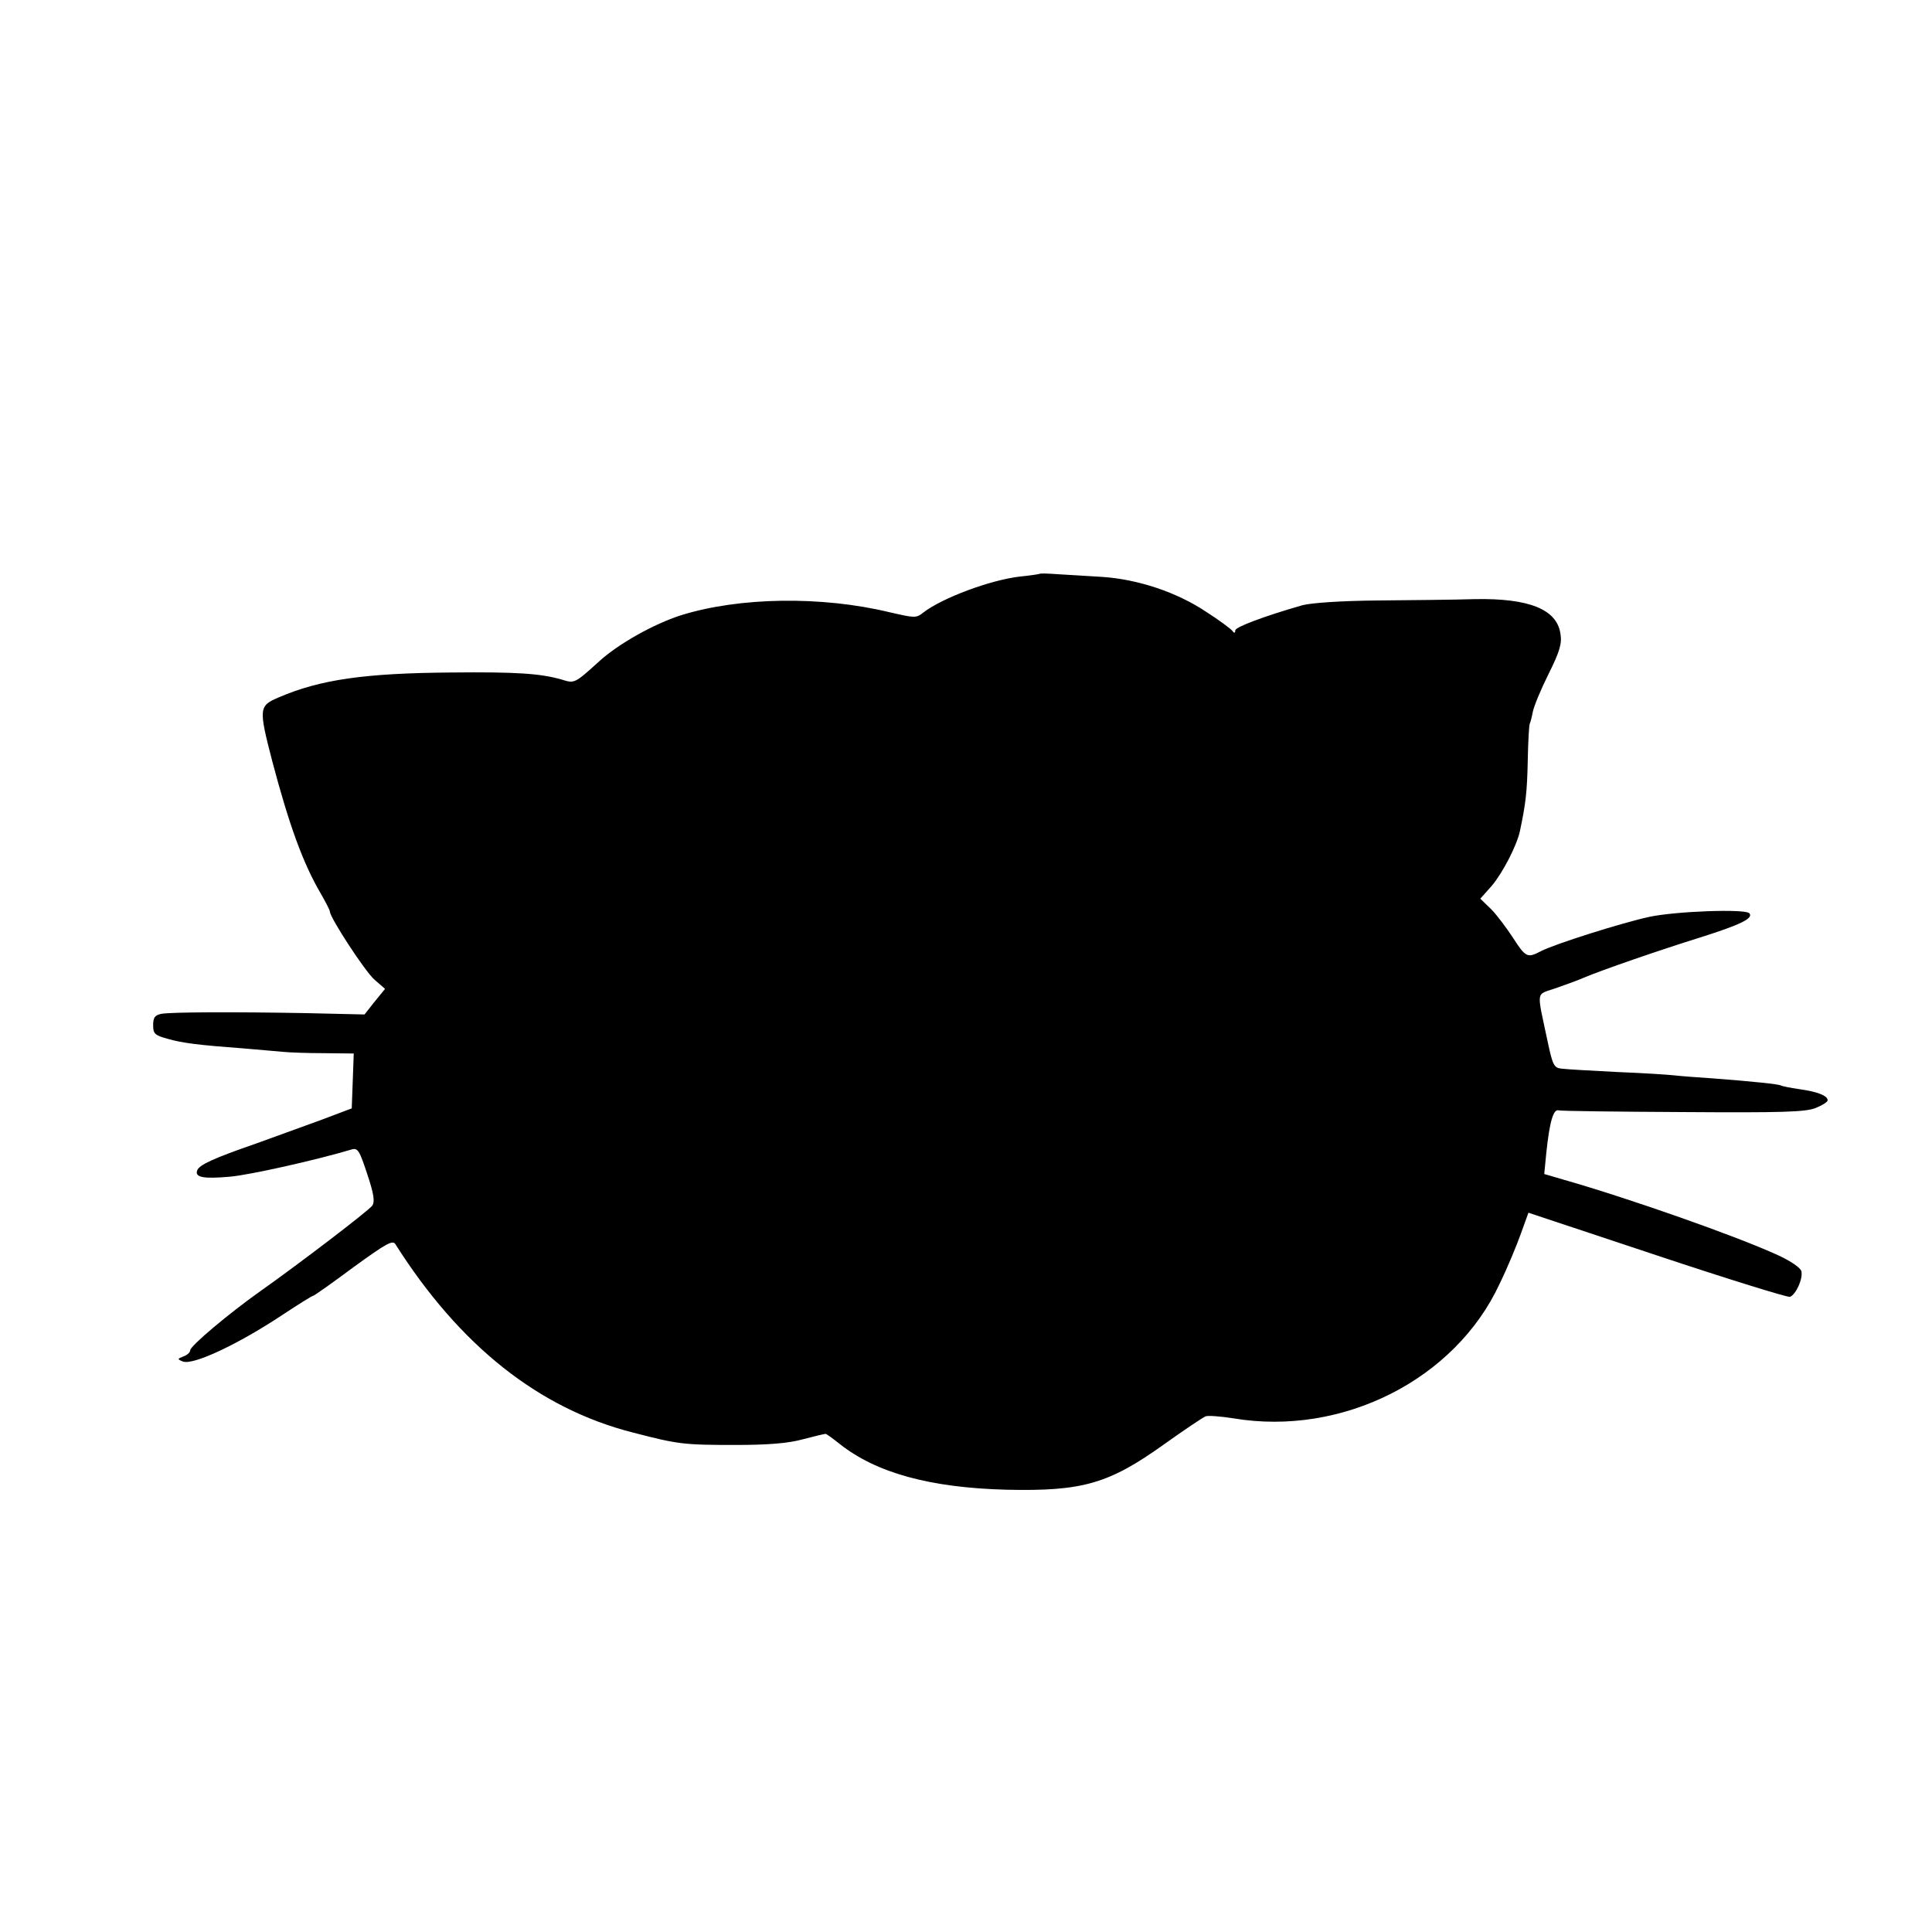
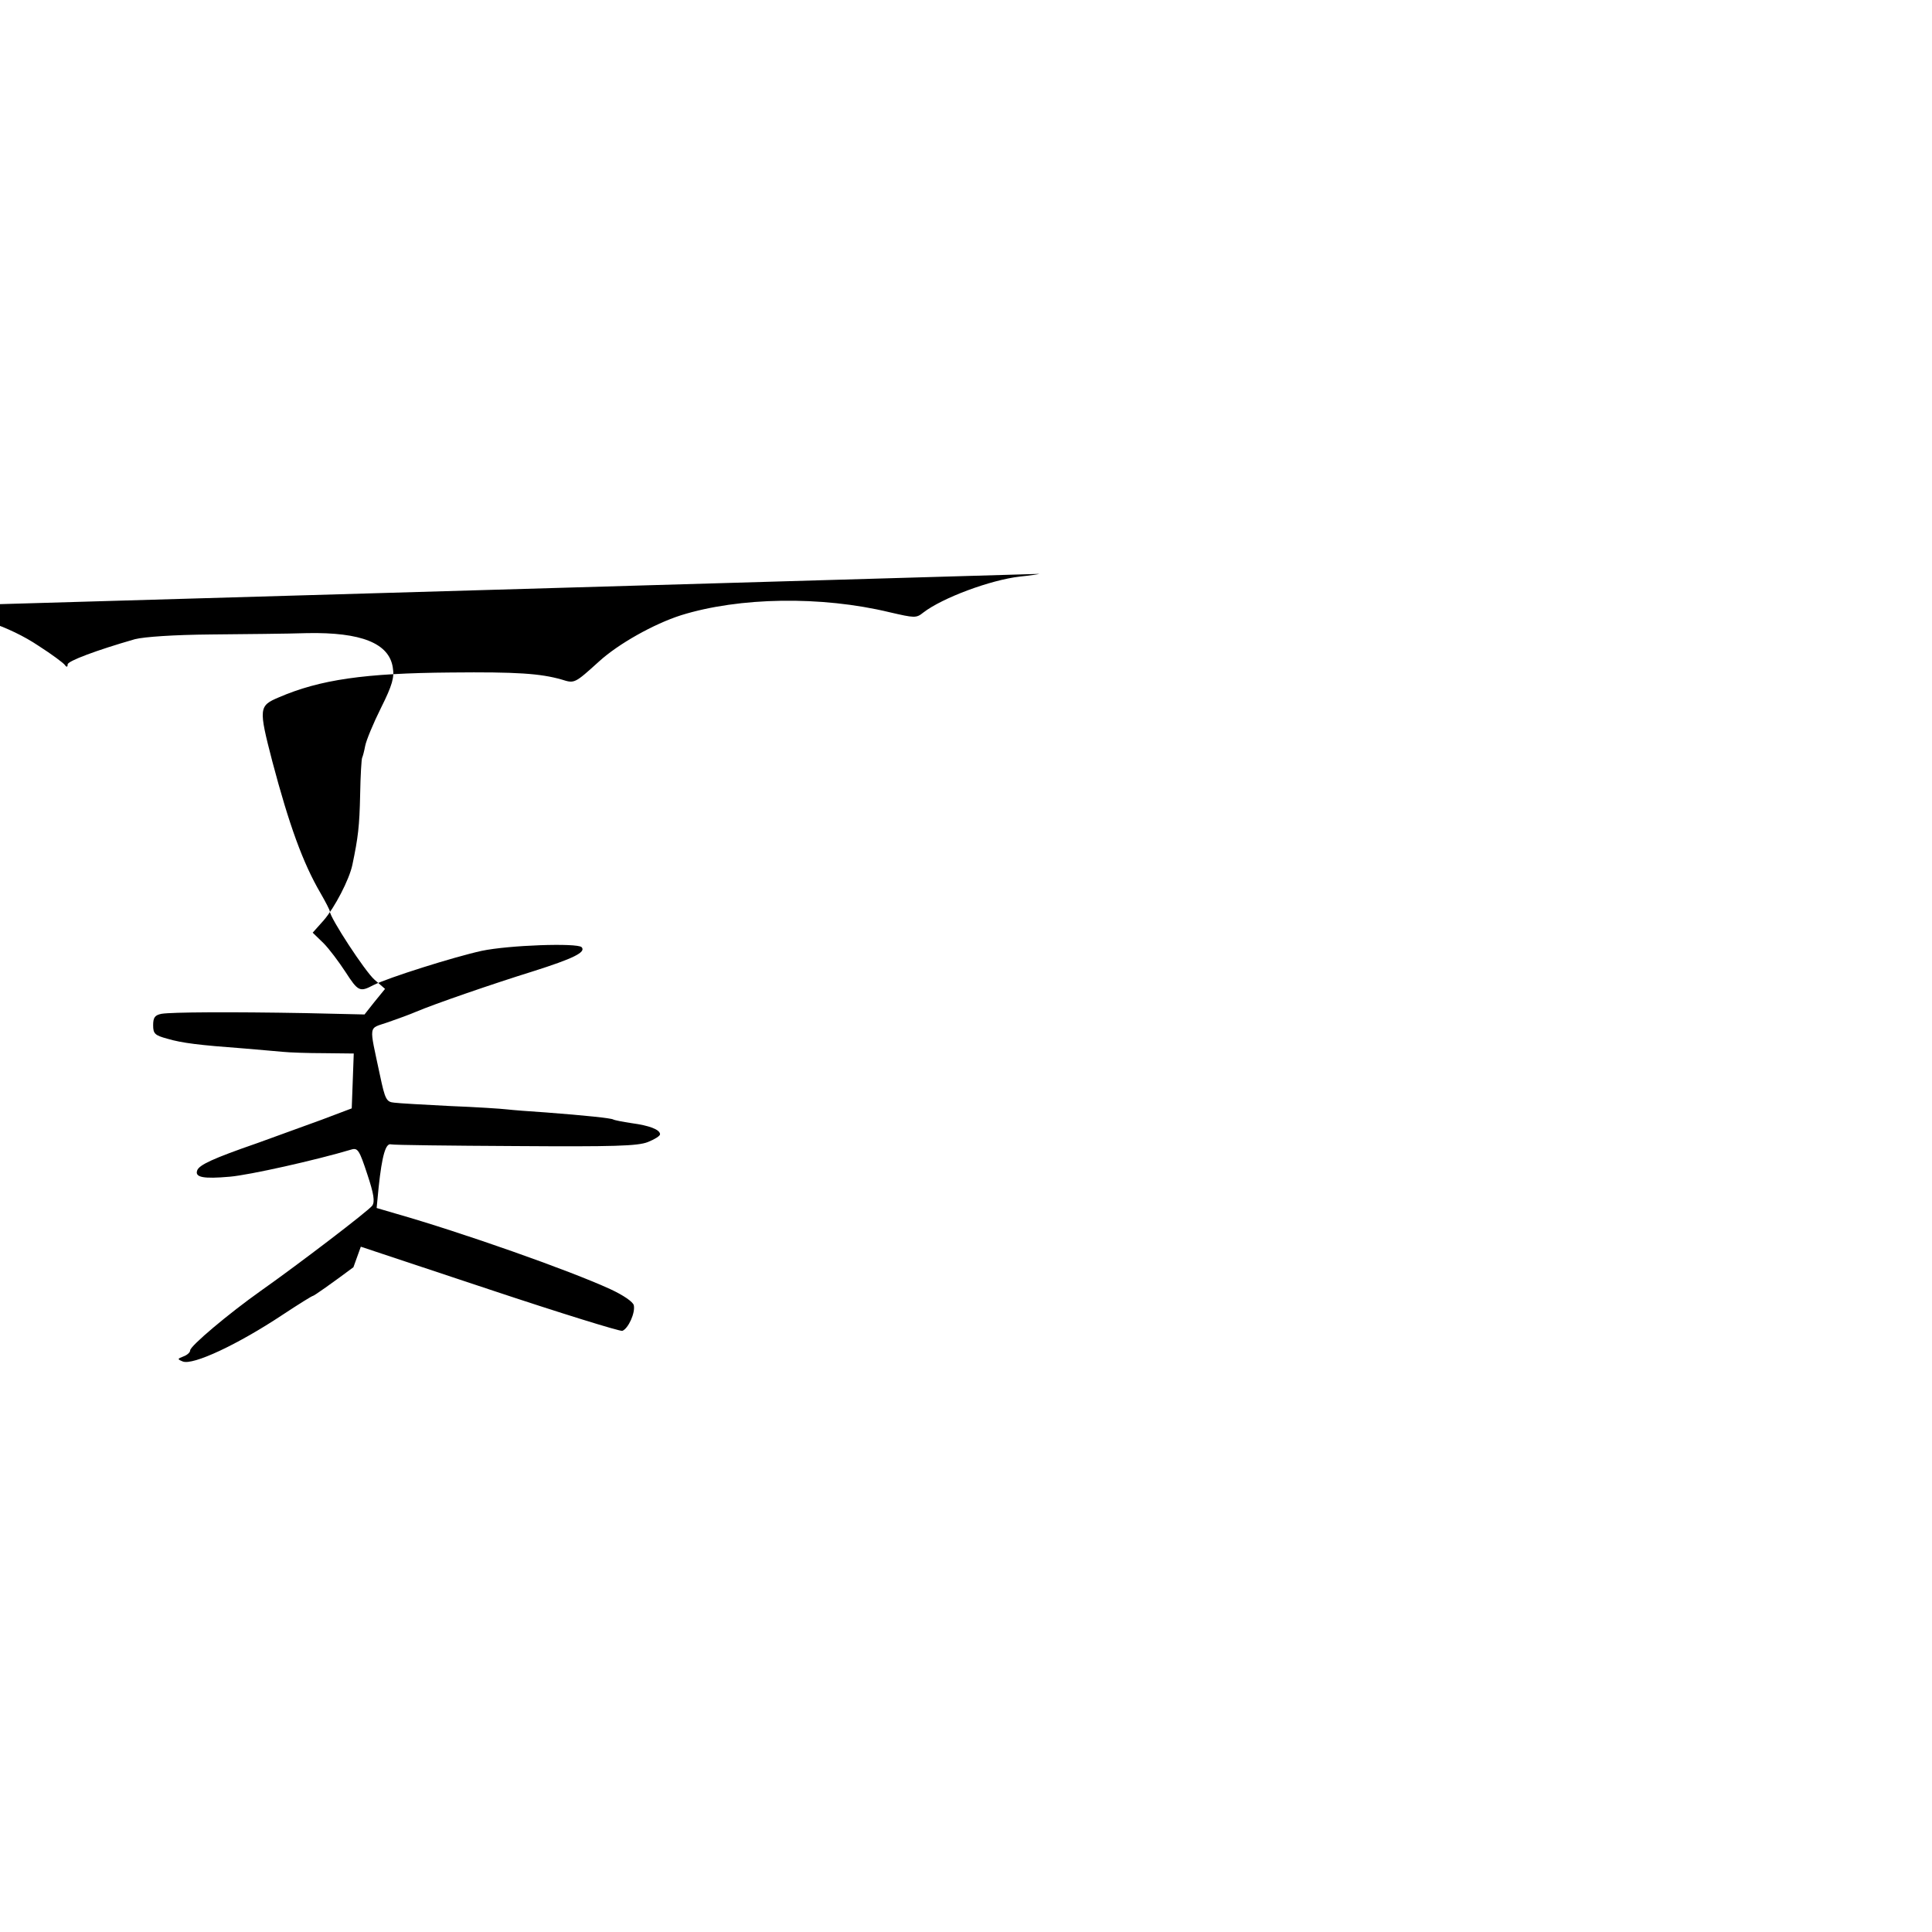
<svg xmlns="http://www.w3.org/2000/svg" height="574pt" preserveAspectRatio="xMidYMid meet" viewBox="0 0 574 574" width="574pt">
-   <path d="m3088 4035c-2-1-28-5-58-8-87-10-230-63-287-107-21-17-26-16-100 1-203 49-447 45-620-9-81-26-186-85-243-137-73-66-73-66-111-54-63 18-133 23-329 21-257-2-389-21-512-74-59-25-60-32-19-190 50-189 91-302 143-391 15-26 28-51 28-55 0-18 105-179 133-203l31-27-31-38-30-38-174 4c-225 4-398 3-429-2-20-4-25-11-25-34 0-25 5-30 42-40 44-13 94-19 228-29 44-4 96-8 115-10s75-4 123-4l88-1-3-82-3-81-90-34c-49-18-135-49-190-69-133-46-173-65-179-81-8-21 18-26 97-19 58 5 255 49 362 81 18 5 23-3 46-73 20-60 23-82 15-94-12-16-219-174-331-253-96-68-210-164-210-177 0-6-9-14-20-18-18-7-19-8-2-15 30-12 163 50 297 139 47 31 87 56 90 56s57 38 120 85c98 71 117 82 125 68 191-301 426-488 705-559 135-35 150-37 305-37 98 0 158 5 201 17 34 9 64 16 67 16 2 0 22-14 43-31 108-85 267-129 494-135 226-5 304 17 470 136 59 42 114 79 122 82 7 3 45 0 83-6 323-54 658 115 790 399 24 49 52 117 64 151l22 61 382-127c210-70 388-125 395-123 18 7 39 54 34 76-2 10-31 30-70 48-122 56-440 168-636 224l-58 17 6 62c10 94 21 132 37 127 8-2 174-4 370-5 291-2 363 0 393 12 20 8 36 18 36 23 0 14-32 26-84 33-27 4-52 9-55 11-7 4-83 12-201 21-47 3-98 7-115 9-16 2-93 7-170 10-77 4-151 8-165 10-23 2-27 10-42 81-33 156-36 137 24 158 29 10 67 24 83 31 54 23 228 83 347 120 120 38 159 57 145 72-14 13-216 6-297-11-82-18-279-80-322-102-40-21-45-19-83 40-19 29-48 68-65 85l-32 31 33 37c32 37 76 121 85 165 17 81 21 114 23 208 1 57 4 107 6 110 2 4 6 19 9 35s24 67 47 113c34 68 40 91 35 120-11 72-94 105-254 102-59-2-188-3-287-4-110-1-197-7-225-14-115-33-200-65-200-75 0-8-3-9-8-2-4 6-39 32-78 57-88 59-204 97-309 104-44 3-103 6-132 8-28 2-53 3-55 1z" transform="matrix(.1 0 0 -.1 0 574)" />
+   <path d="m3088 4035c-2-1-28-5-58-8-87-10-230-63-287-107-21-17-26-16-100 1-203 49-447 45-620-9-81-26-186-85-243-137-73-66-73-66-111-54-63 18-133 23-329 21-257-2-389-21-512-74-59-25-60-32-19-190 50-189 91-302 143-391 15-26 28-51 28-55 0-18 105-179 133-203l31-27-31-38-30-38-174 4c-225 4-398 3-429-2-20-4-25-11-25-34 0-25 5-30 42-40 44-13 94-19 228-29 44-4 96-8 115-10s75-4 123-4l88-1-3-82-3-81-90-34c-49-18-135-49-190-69-133-46-173-65-179-81-8-21 18-26 97-19 58 5 255 49 362 81 18 5 23-3 46-73 20-60 23-82 15-94-12-16-219-174-331-253-96-68-210-164-210-177 0-6-9-14-20-18-18-7-19-8-2-15 30-12 163 50 297 139 47 31 87 56 90 56s57 38 120 85l22 61 382-127c210-70 388-125 395-123 18 7 39 54 34 76-2 10-31 30-70 48-122 56-440 168-636 224l-58 17 6 62c10 94 21 132 37 127 8-2 174-4 370-5 291-2 363 0 393 12 20 8 36 18 36 23 0 14-32 26-84 33-27 4-52 9-55 11-7 4-83 12-201 21-47 3-98 7-115 9-16 2-93 7-170 10-77 4-151 8-165 10-23 2-27 10-42 81-33 156-36 137 24 158 29 10 67 24 83 31 54 23 228 83 347 120 120 38 159 57 145 72-14 13-216 6-297-11-82-18-279-80-322-102-40-21-45-19-83 40-19 29-48 68-65 85l-32 31 33 37c32 37 76 121 85 165 17 81 21 114 23 208 1 57 4 107 6 110 2 4 6 19 9 35s24 67 47 113c34 68 40 91 35 120-11 72-94 105-254 102-59-2-188-3-287-4-110-1-197-7-225-14-115-33-200-65-200-75 0-8-3-9-8-2-4 6-39 32-78 57-88 59-204 97-309 104-44 3-103 6-132 8-28 2-53 3-55 1z" transform="matrix(.1 0 0 -.1 0 574)" />
</svg>